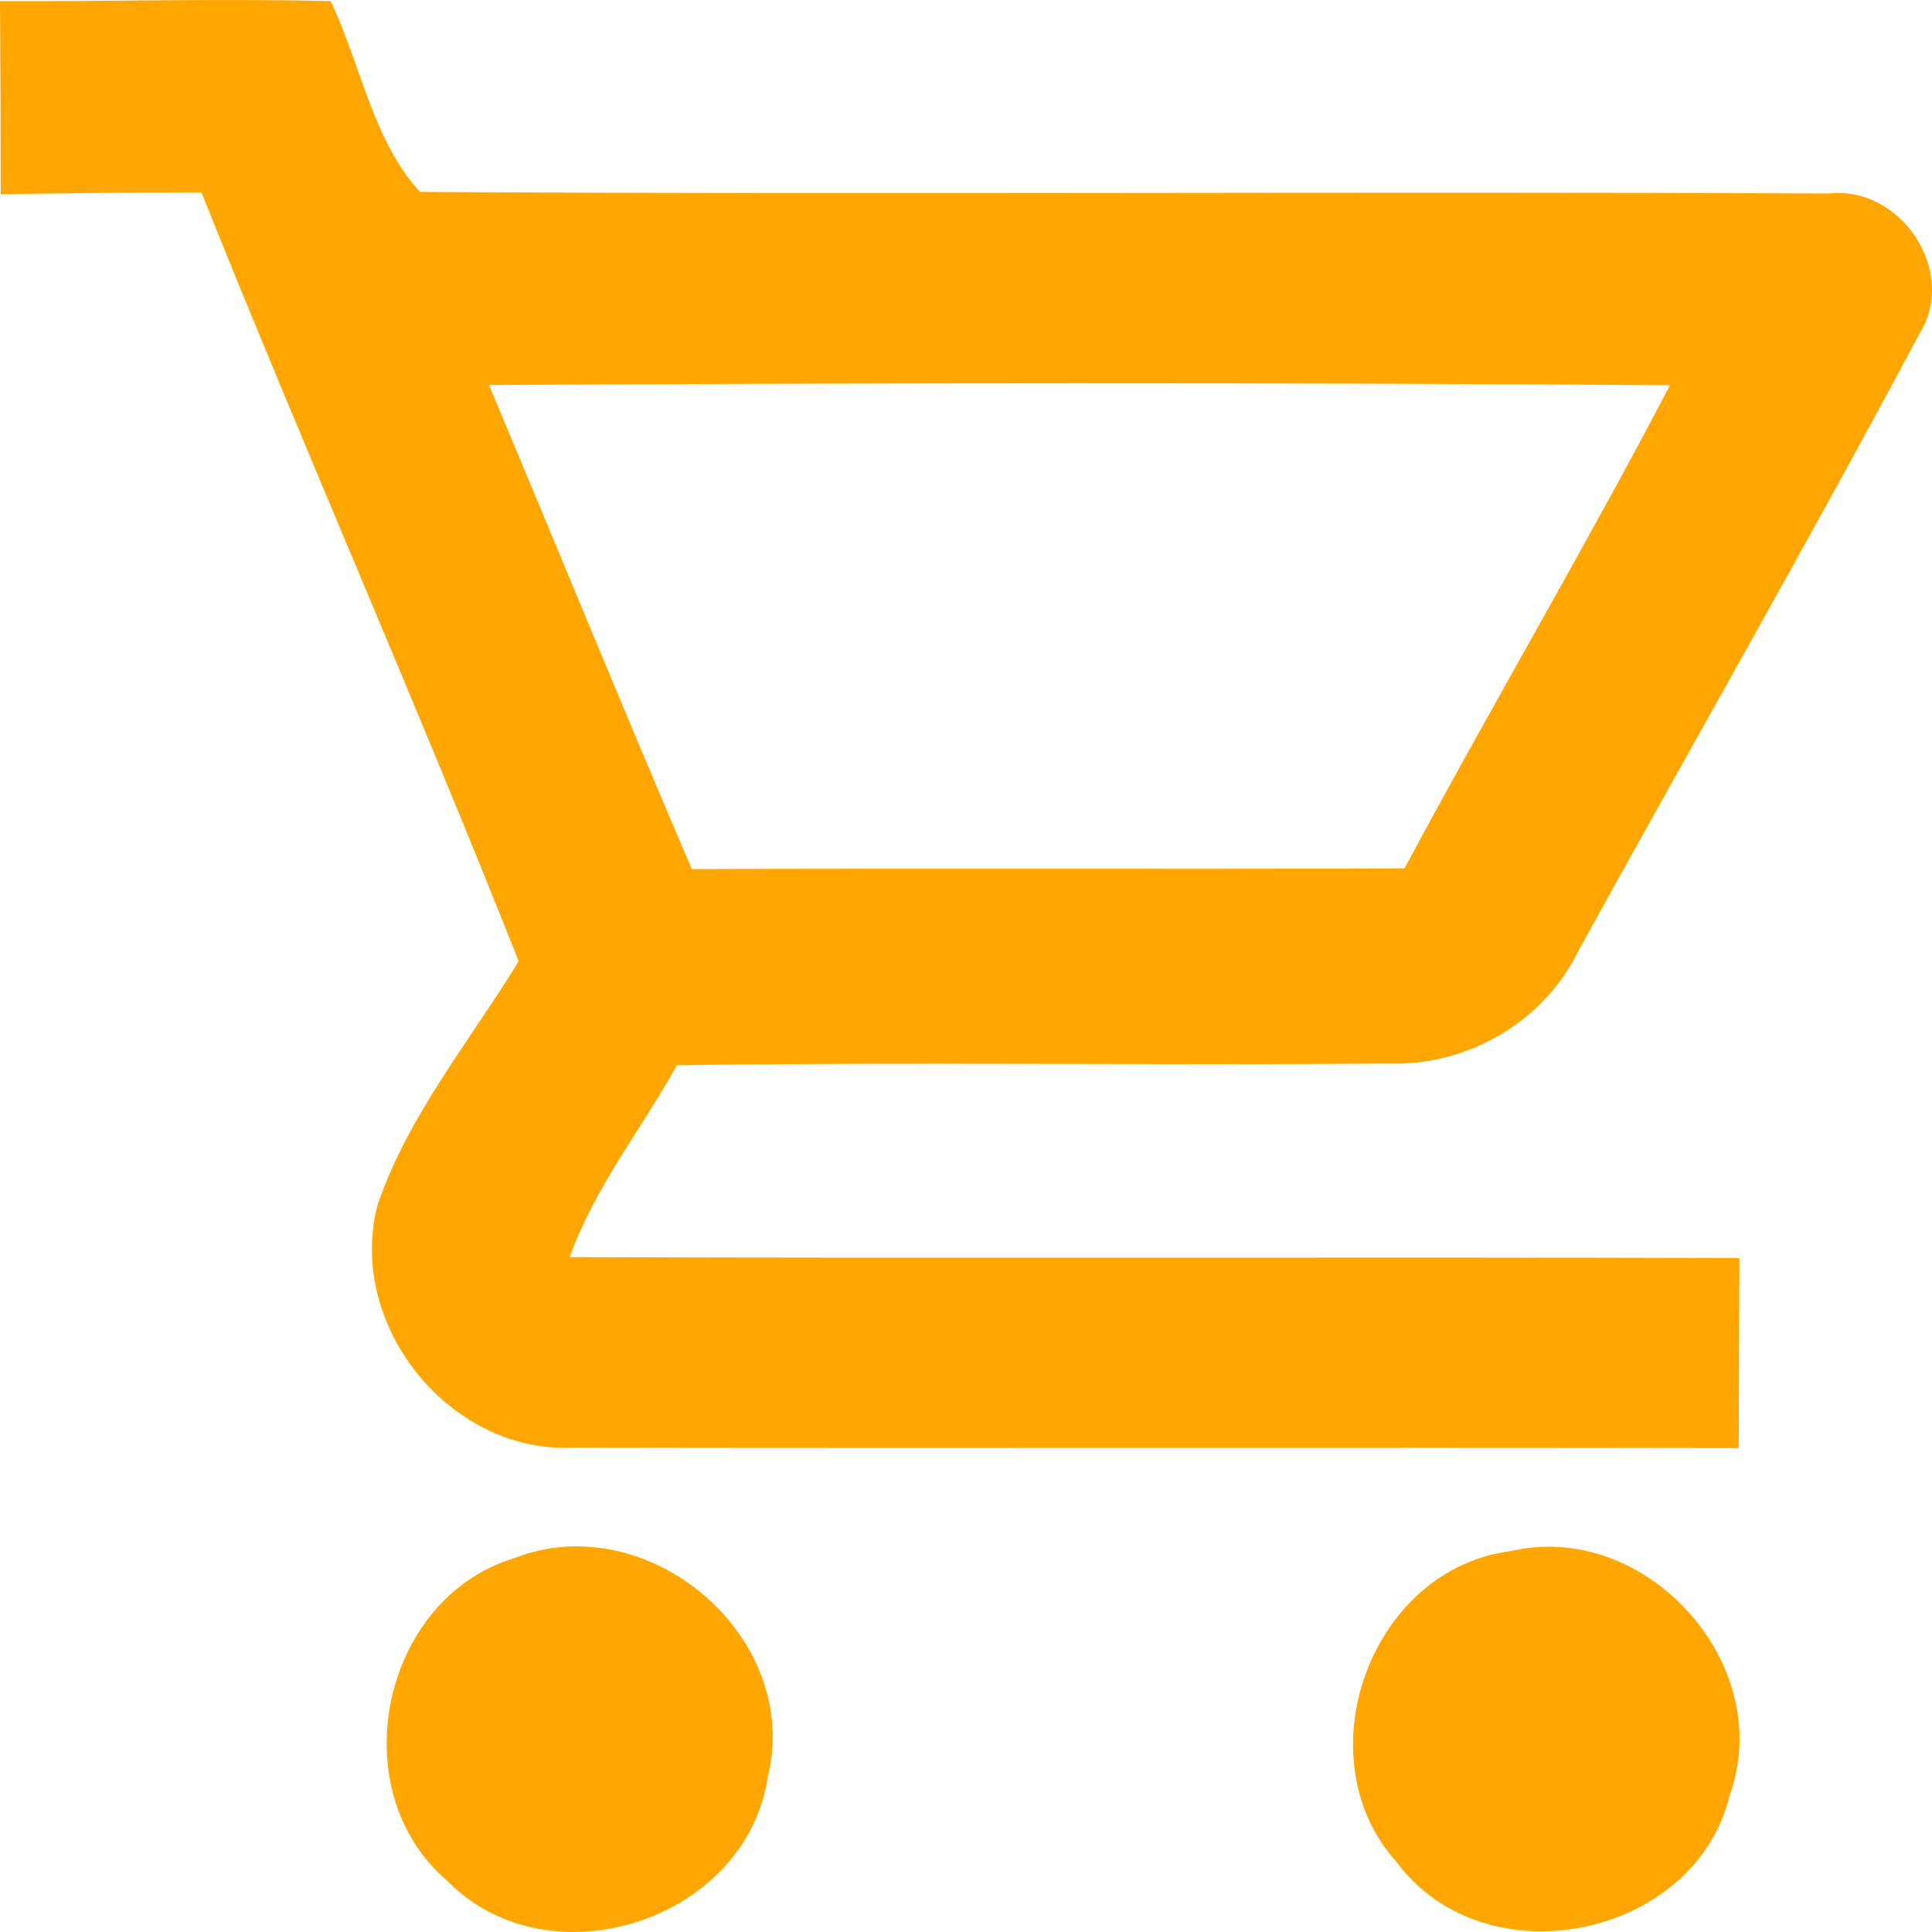
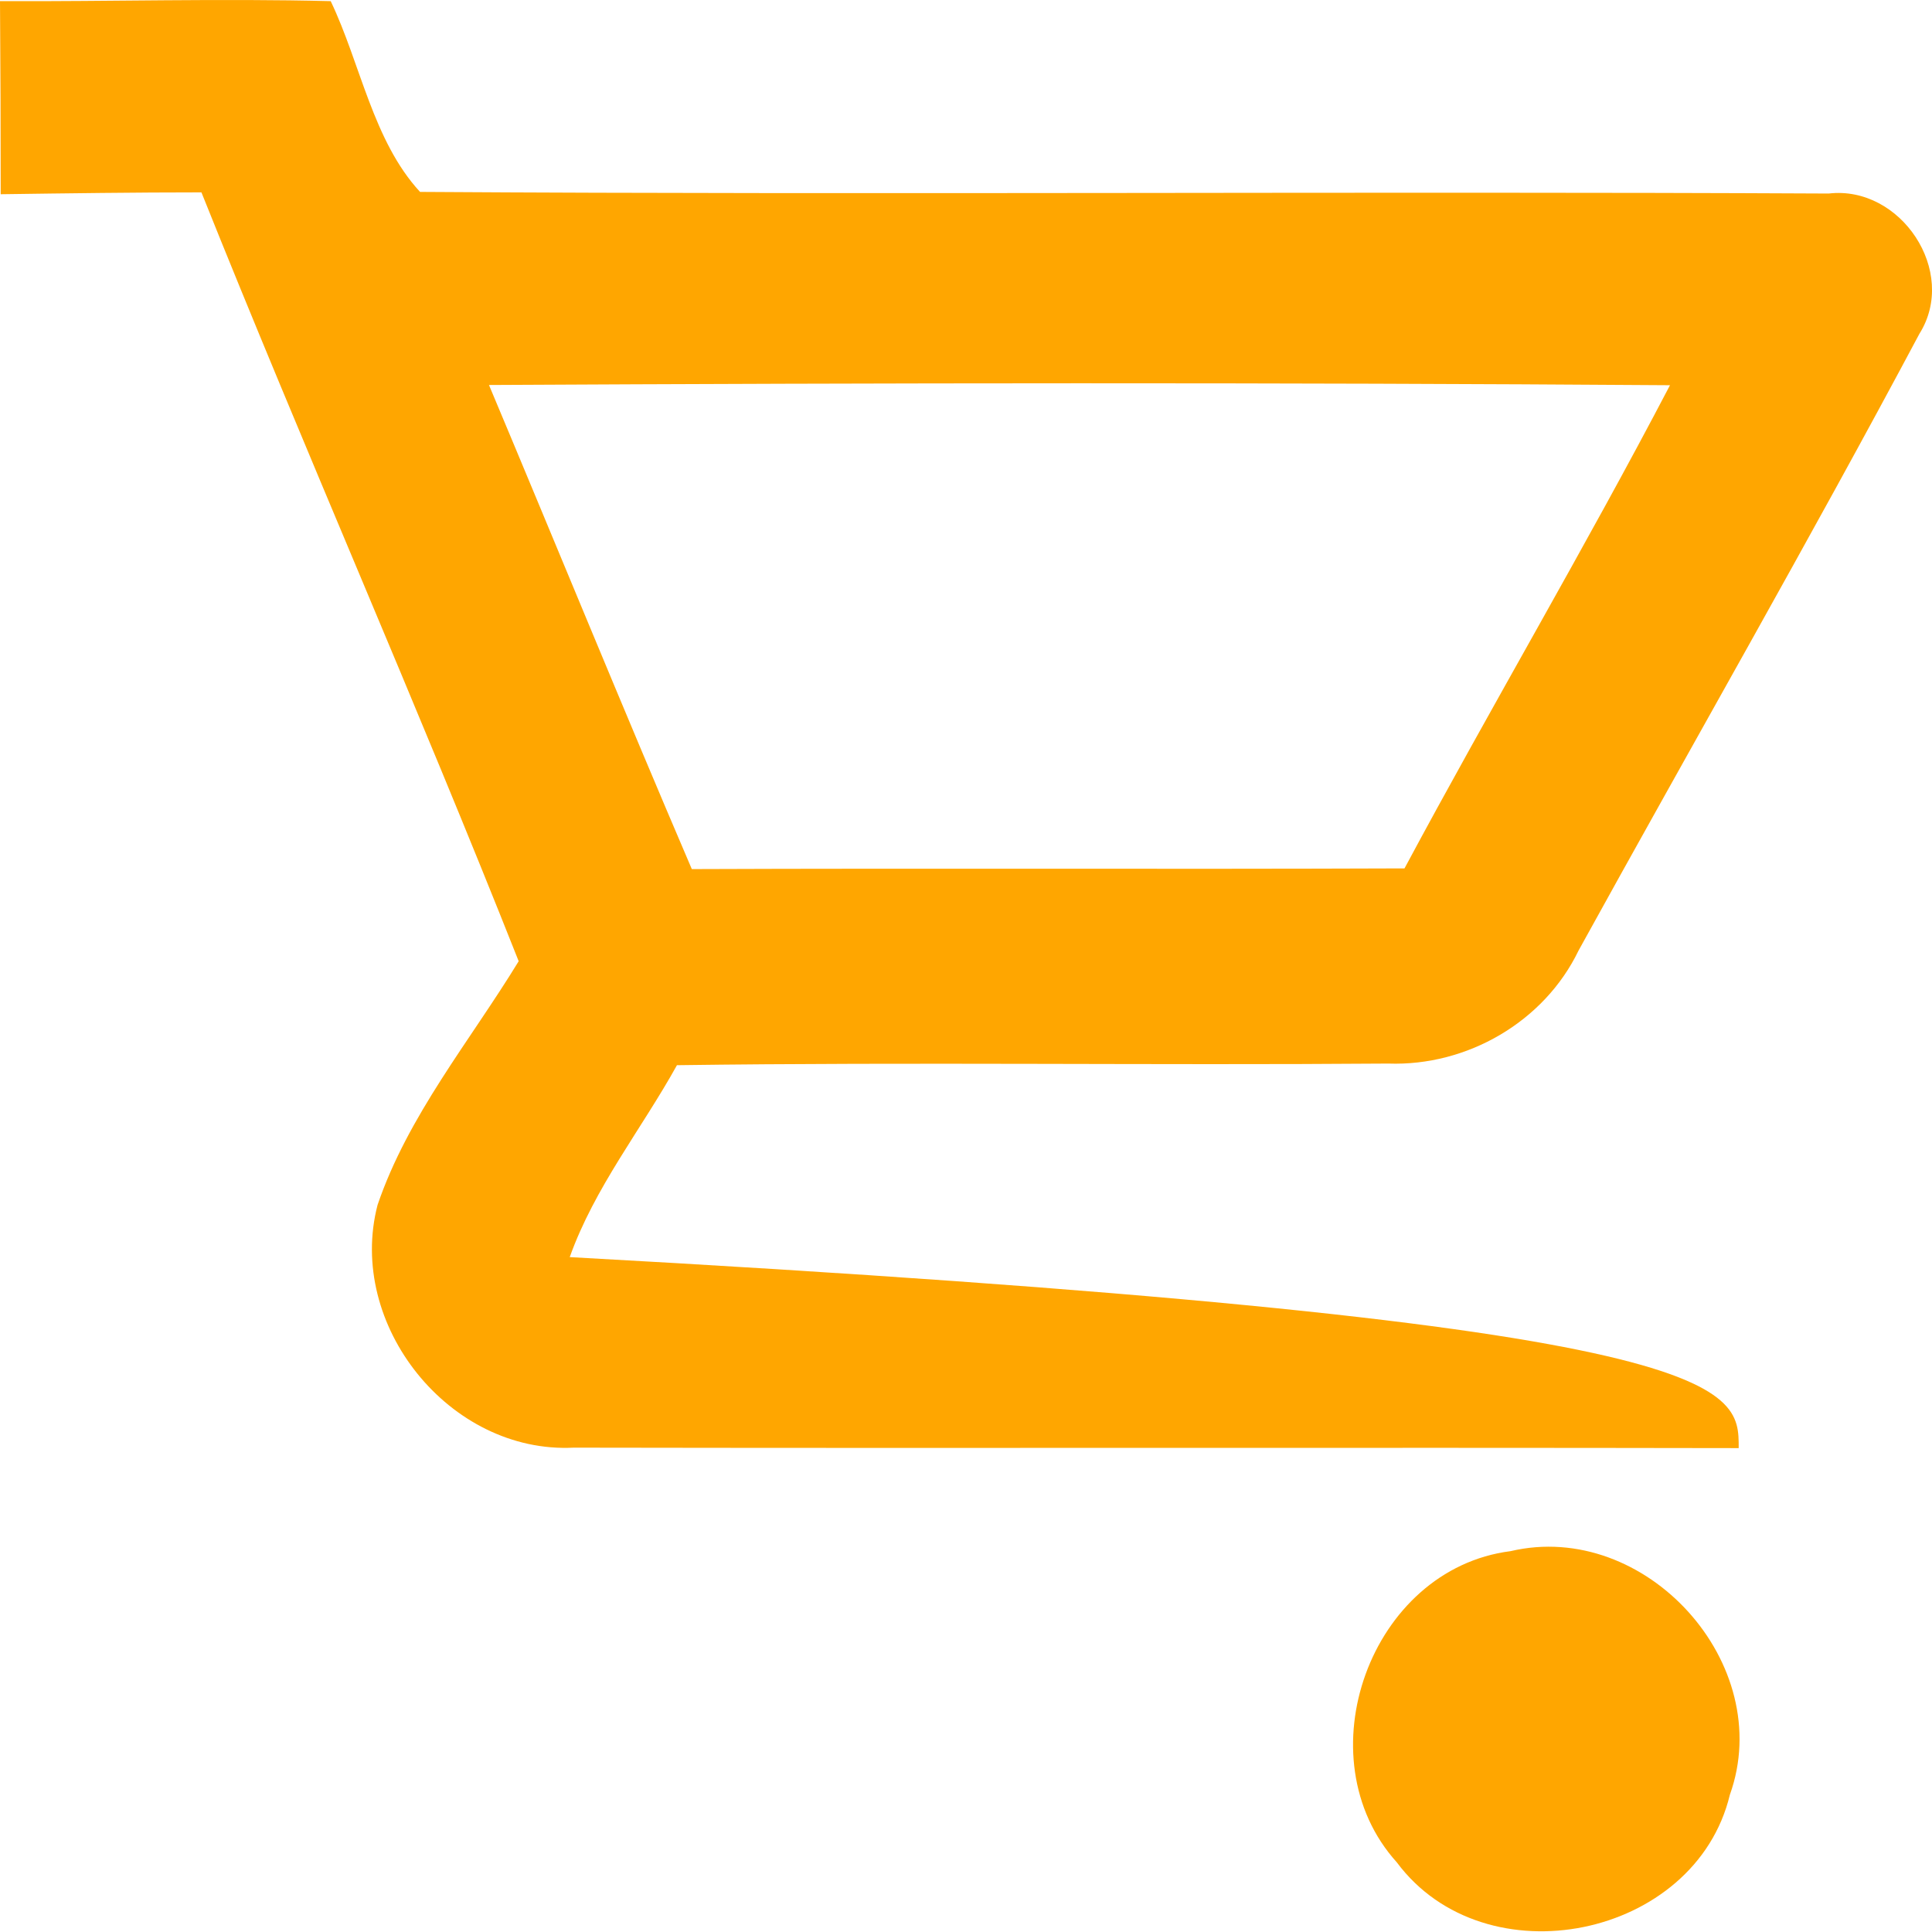
<svg xmlns="http://www.w3.org/2000/svg" width="152" height="152" viewBox="0 0 152 152" fill="none">
-   <path d="M0 0.09C8.673 0.126 17.345 -0.129 26.018 0.09C28.373 5.019 29.341 11.081 33.047 15.098C69.984 15.335 106.939 15.043 143.875 15.226C149.535 14.569 154.081 21.361 151.014 26.254C142.323 42.559 133.121 58.589 124.193 74.784C121.49 80.39 115.429 83.895 109.221 83.676C90.579 83.822 71.919 83.548 53.259 83.804C50.466 88.843 46.778 93.426 44.824 98.903C75.498 99.013 106.172 98.885 136.846 98.977C136.827 103.961 136.809 108.946 136.791 113.93C106.245 113.875 75.68 113.948 45.134 113.894C35.366 114.386 27.241 104.235 29.706 94.795C32.098 87.766 36.973 81.905 40.807 75.624C32.774 55.339 23.955 35.383 15.848 15.135C10.59 15.135 5.313 15.208 0.055 15.281C0.055 10.205 0.037 5.147 0 0.09ZM38.47 30.289C43.802 42.978 49.005 55.723 54.428 68.376C73.106 68.303 91.802 68.394 110.499 68.321C117.328 55.577 124.686 43.124 131.386 30.307C100.42 30.088 69.436 30.125 38.47 30.289Z" fill="#FFA600" />
-   <path d="M40.458 122.584C50.993 118.476 63.153 128.773 60.396 139.856C58.68 151.103 43.215 156.124 35.218 147.999C26.838 140.897 29.978 125.779 40.458 122.584Z" fill="#FFA600" />
+   <path d="M0 0.09C8.673 0.126 17.345 -0.129 26.018 0.09C28.373 5.019 29.341 11.081 33.047 15.098C69.984 15.335 106.939 15.043 143.875 15.226C149.535 14.569 154.081 21.361 151.014 26.254C142.323 42.559 133.121 58.589 124.193 74.784C121.49 80.39 115.429 83.895 109.221 83.676C90.579 83.822 71.919 83.548 53.259 83.804C50.466 88.843 46.778 93.426 44.824 98.903C136.827 103.961 136.809 108.946 136.791 113.93C106.245 113.875 75.68 113.948 45.134 113.894C35.366 114.386 27.241 104.235 29.706 94.795C32.098 87.766 36.973 81.905 40.807 75.624C32.774 55.339 23.955 35.383 15.848 15.135C10.59 15.135 5.313 15.208 0.055 15.281C0.055 10.205 0.037 5.147 0 0.09ZM38.47 30.289C43.802 42.978 49.005 55.723 54.428 68.376C73.106 68.303 91.802 68.394 110.499 68.321C117.328 55.577 124.686 43.124 131.386 30.307C100.42 30.088 69.436 30.125 38.47 30.289Z" fill="#FFA600" />
  <path d="M118.842 122.037C129.468 119.535 139.784 130.91 136.096 141.208C133.375 152.51 116.852 155.869 109.895 146.521C102.464 138.286 107.796 123.442 118.842 122.037Z" fill="#FFA600" />
</svg>